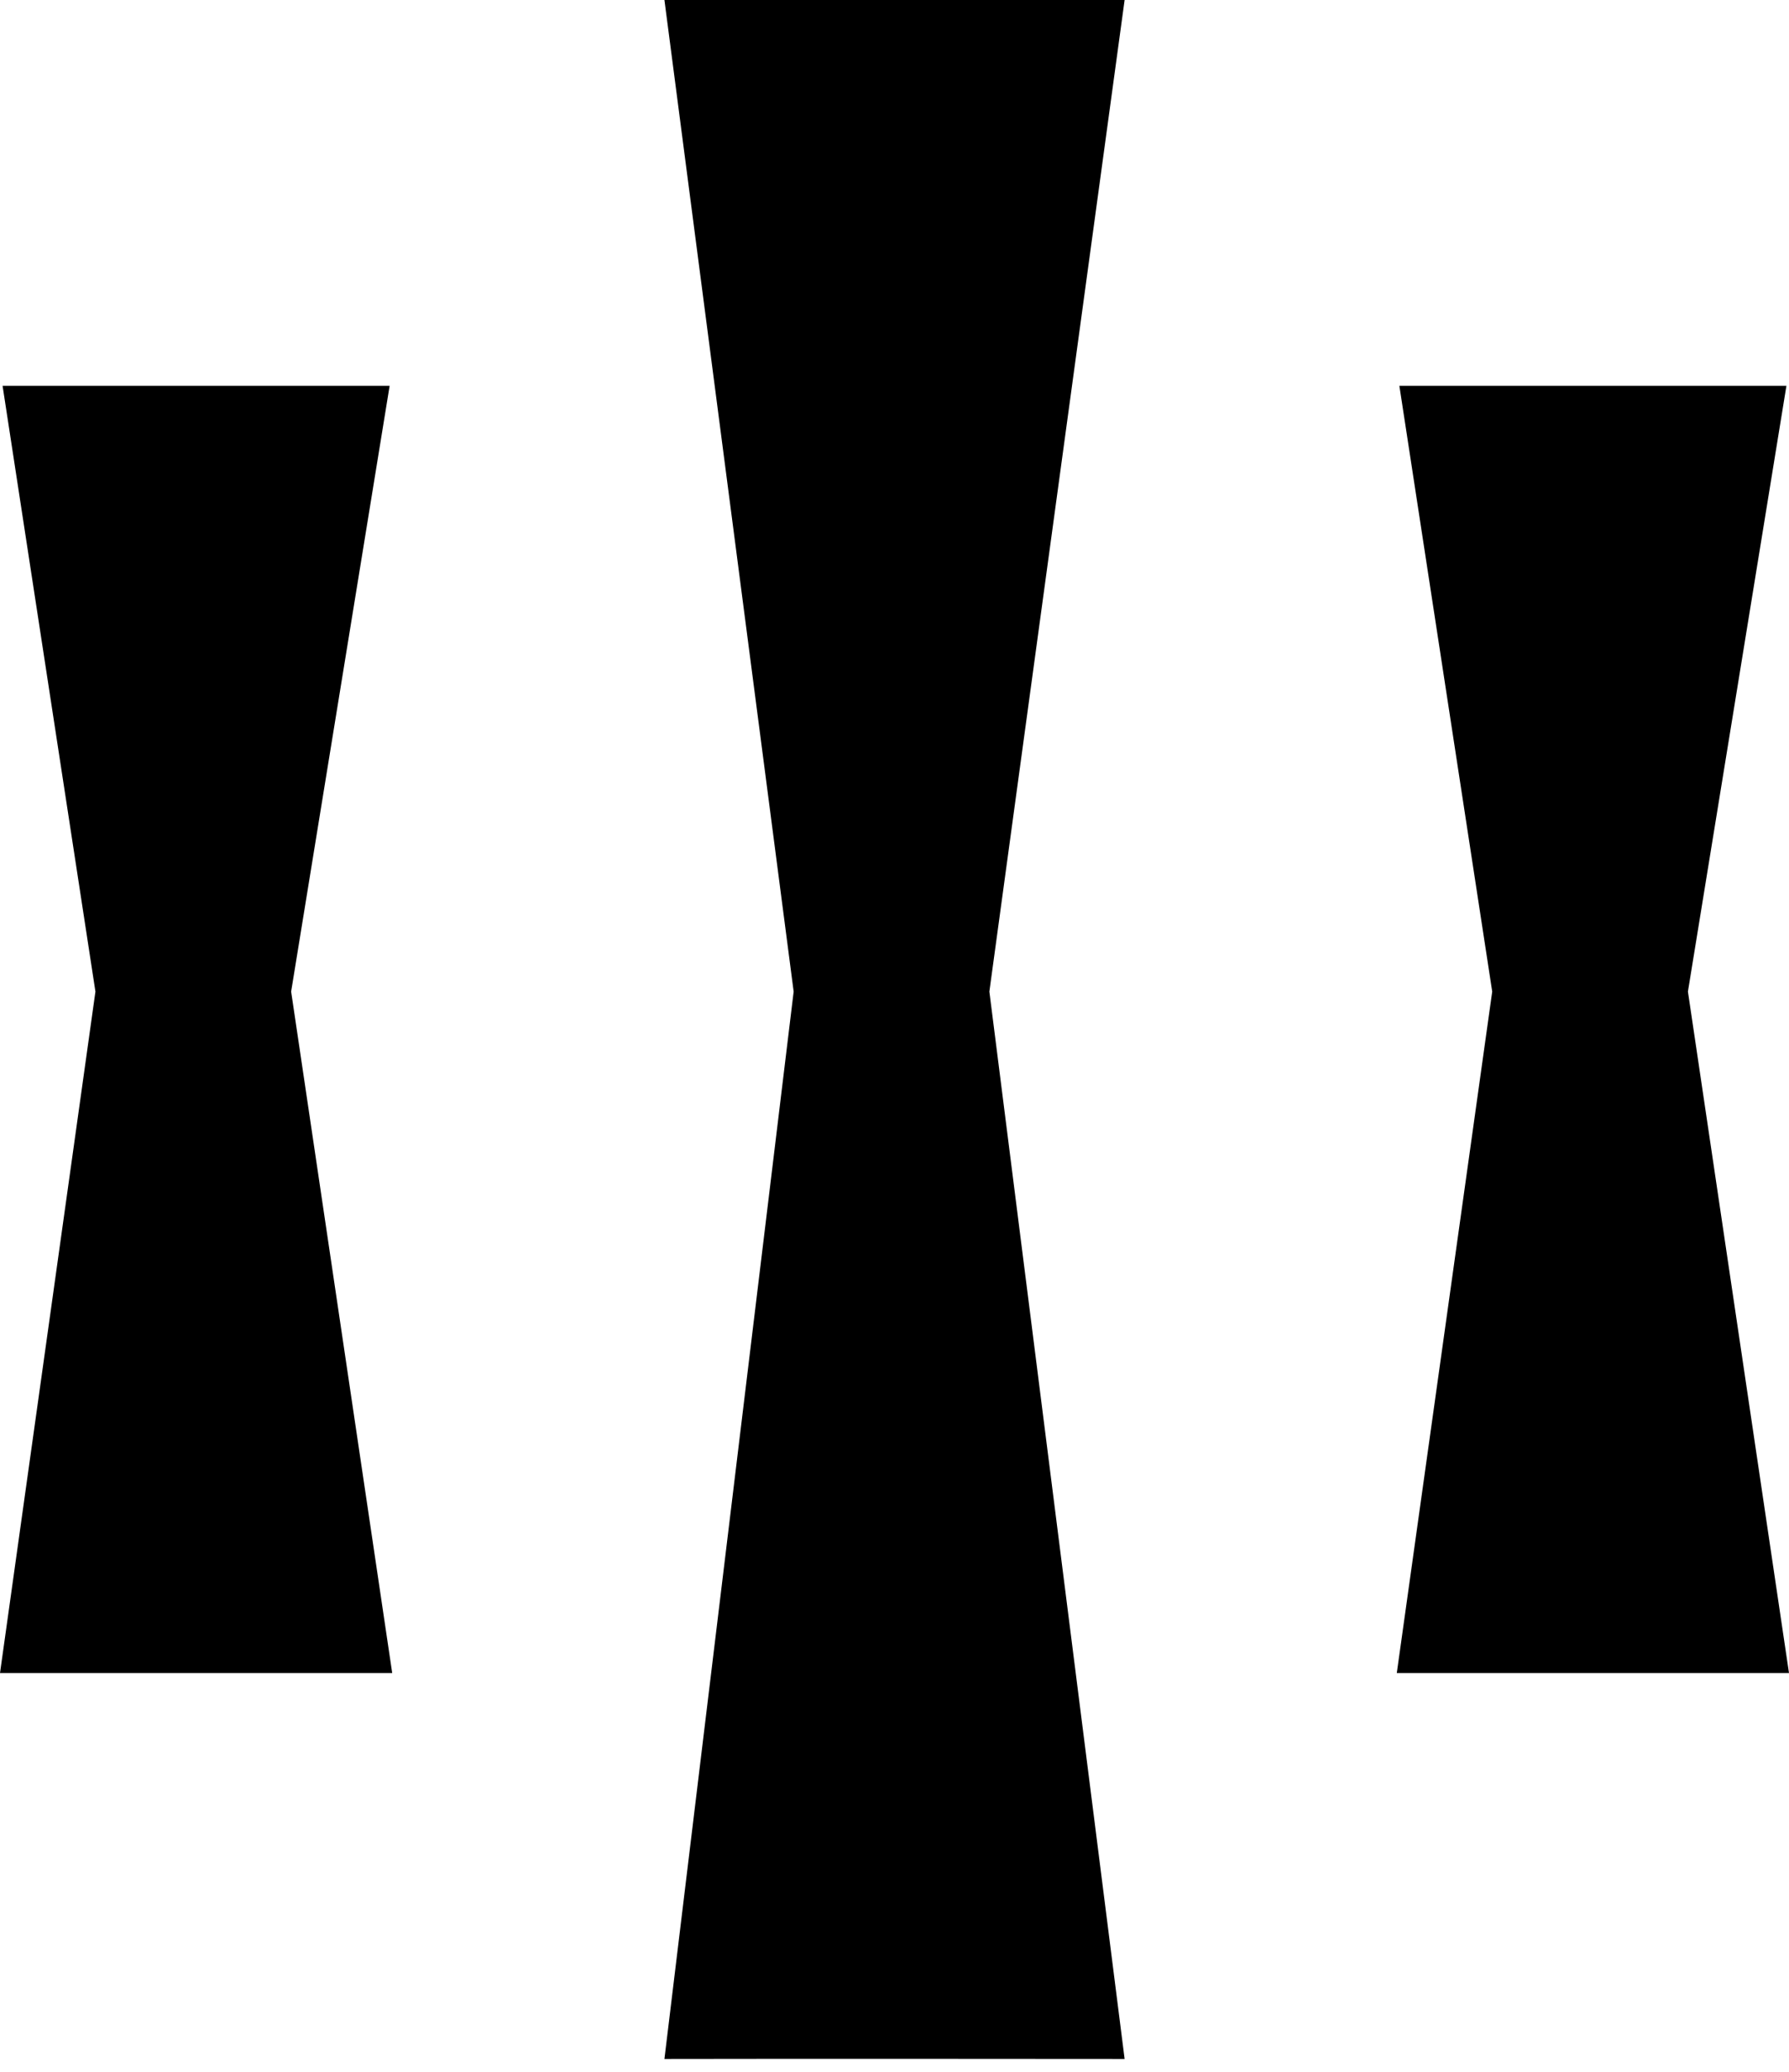
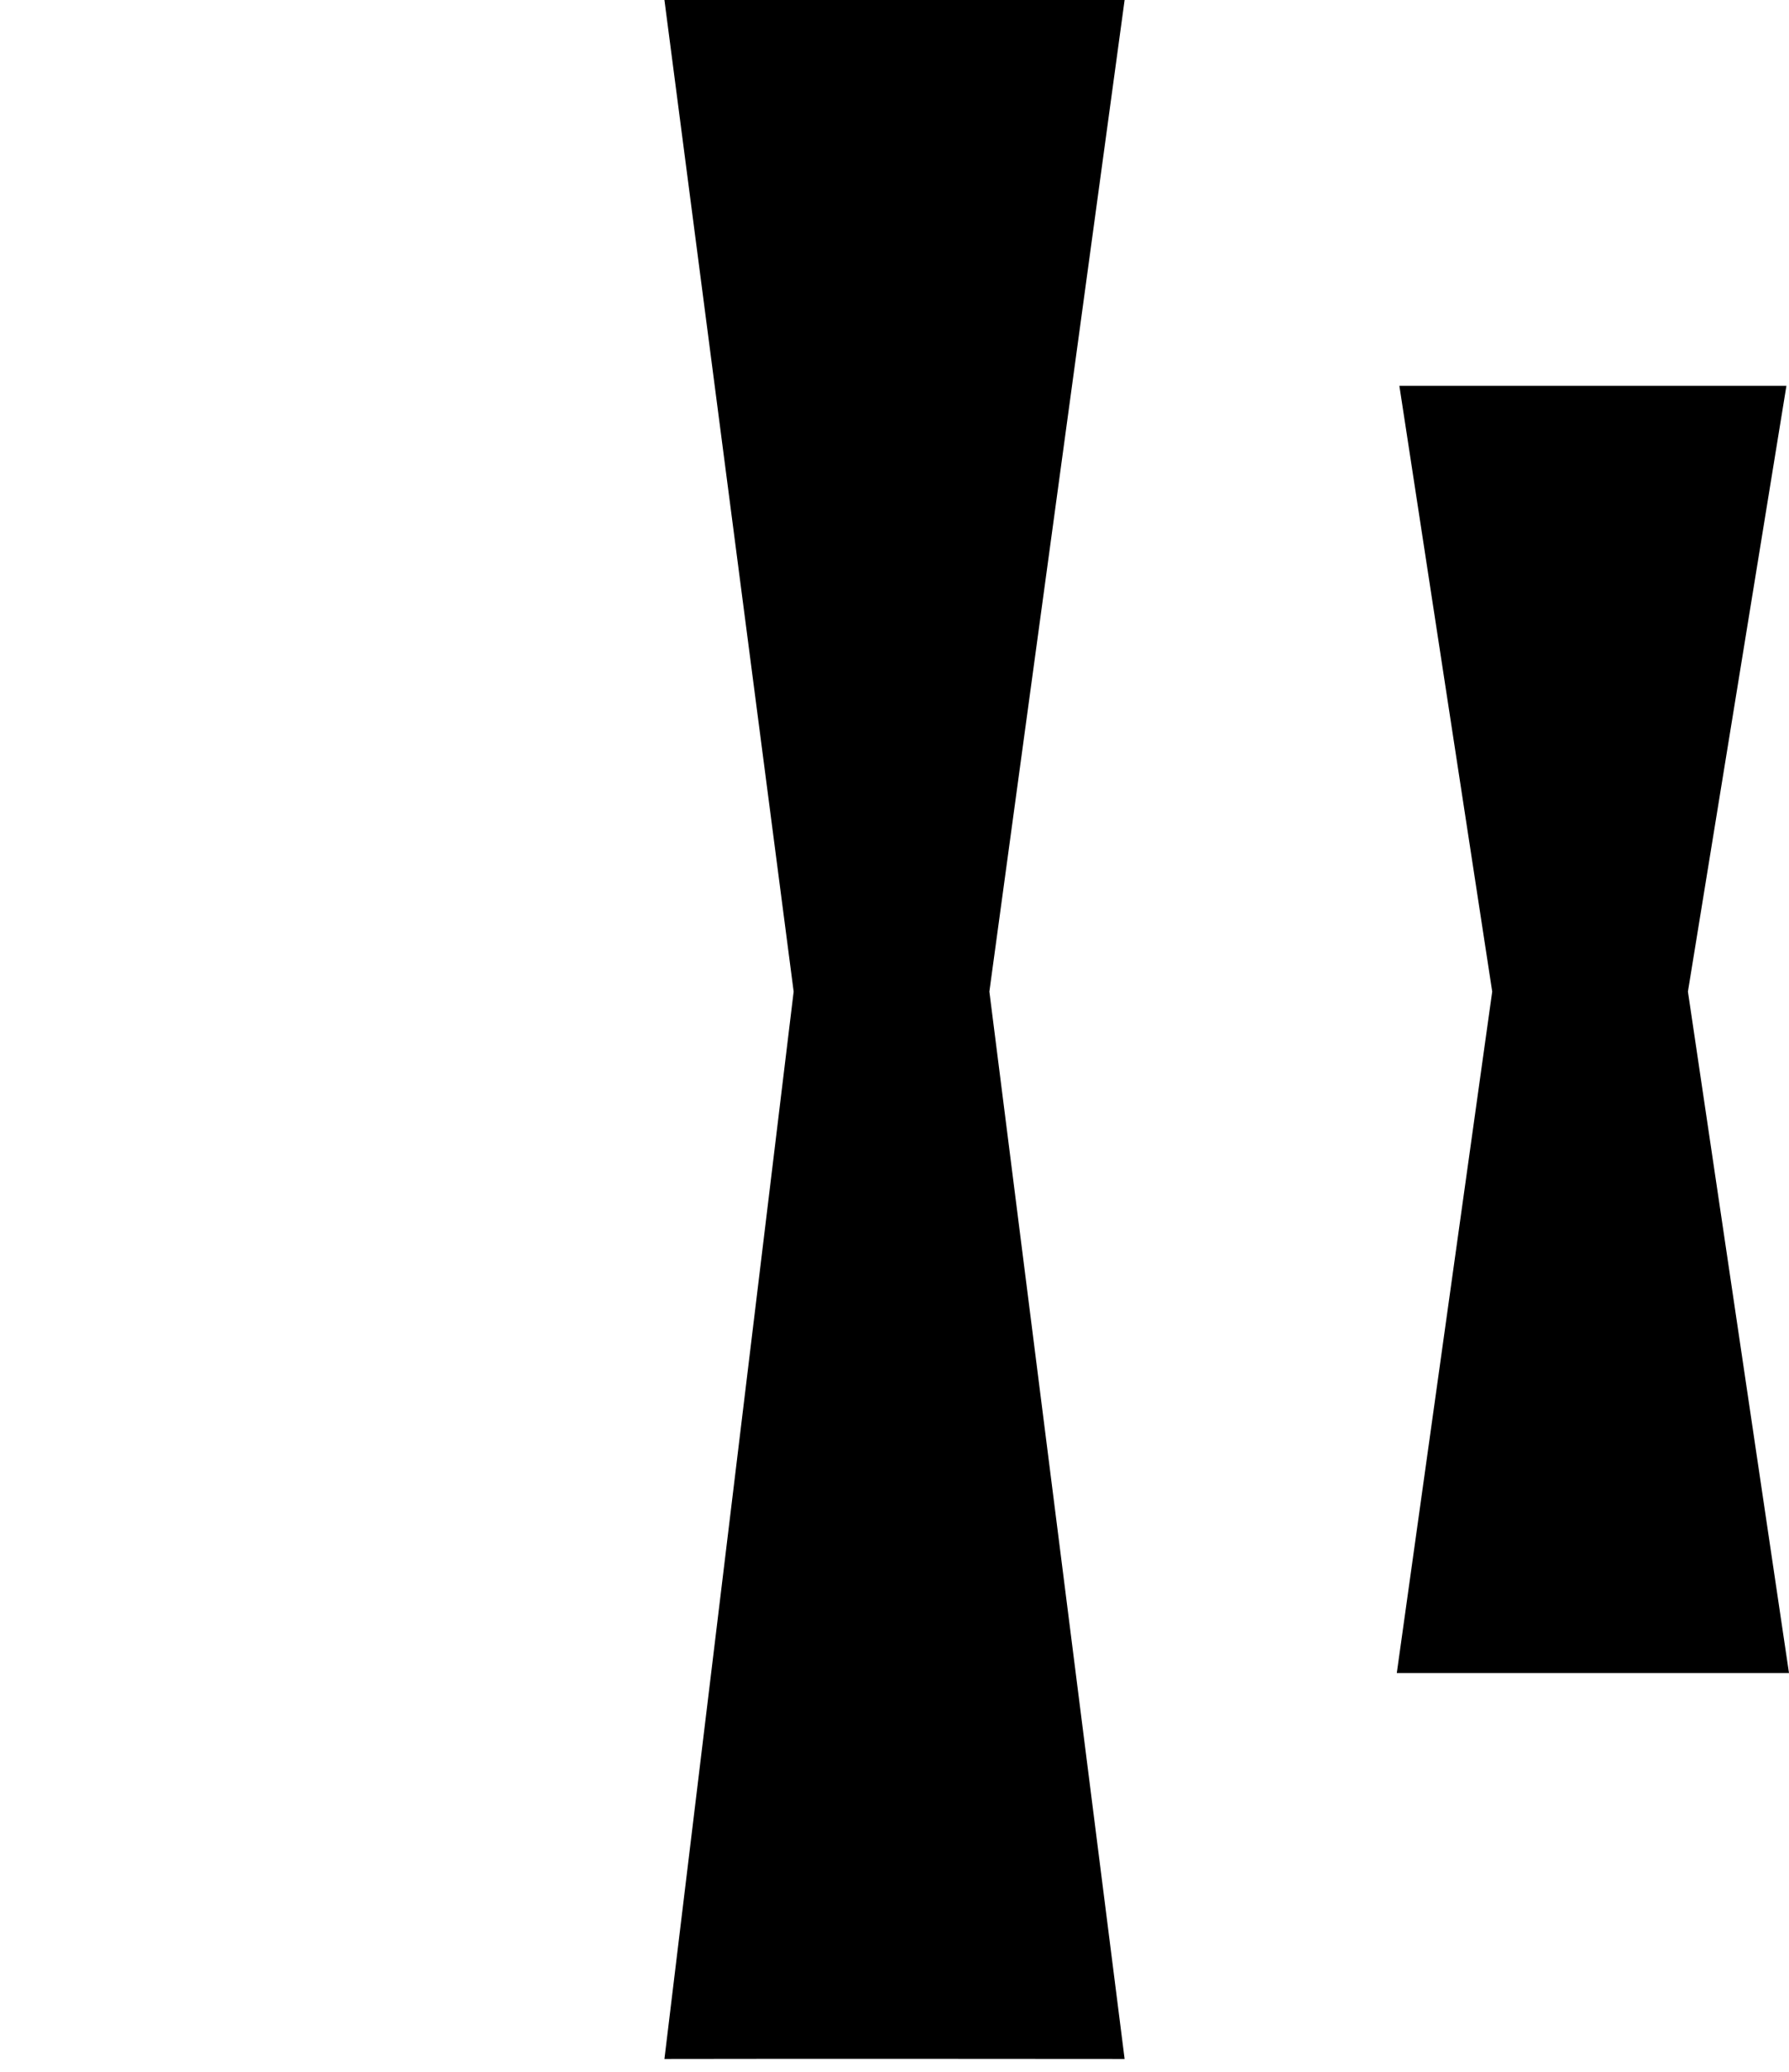
<svg xmlns="http://www.w3.org/2000/svg" width="38" height="44" viewBox="0 0 38 44" fill="none">
  <path d="M21.015 21.059L23.888 43.727C21.231 43.724 16.77 43.722 14.113 43.727L16.858 21.059L14.113 0H23.888L21.015 21.059Z" fill="black" />
  <path d="M29.669 35.532L31.696 21.059L29.724 8.195H37.945L35.853 21.059L38 35.532H29.669Z" fill="black" />
-   <path d="M0 35.532L2.027 21.059L0.055 8.195H8.276L6.184 21.059L8.331 35.532H0Z" fill="black" />
</svg>